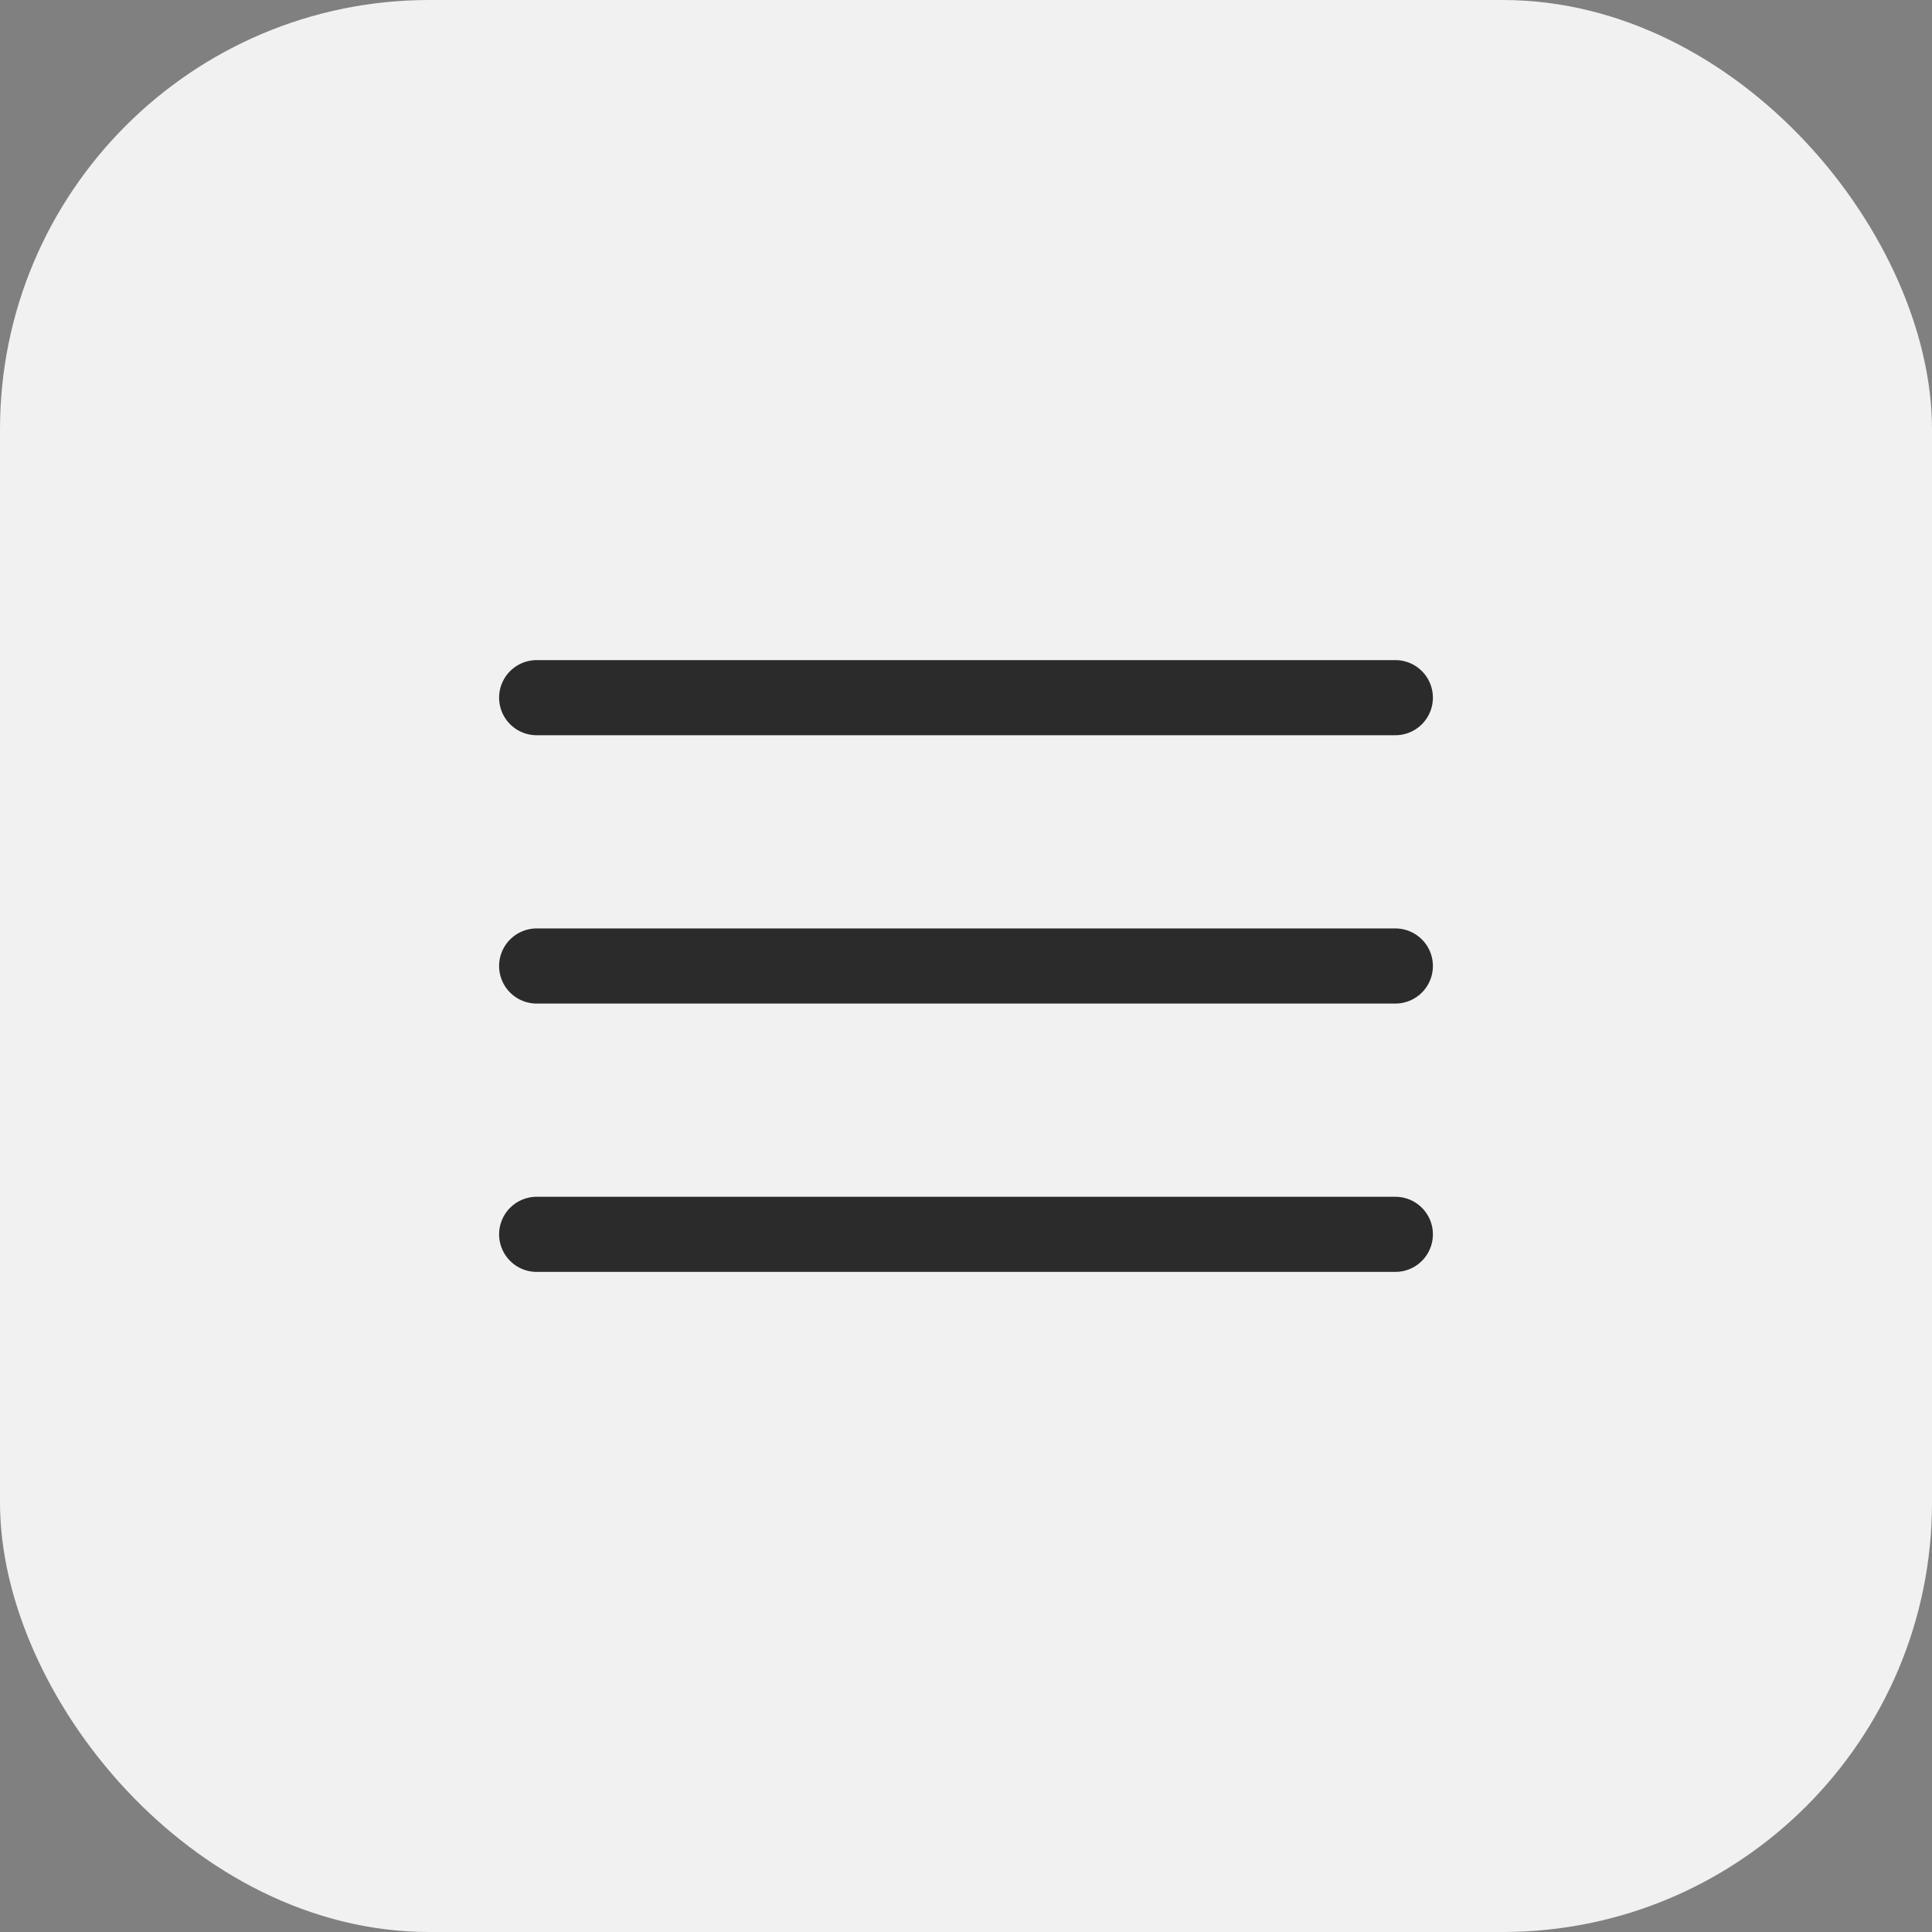
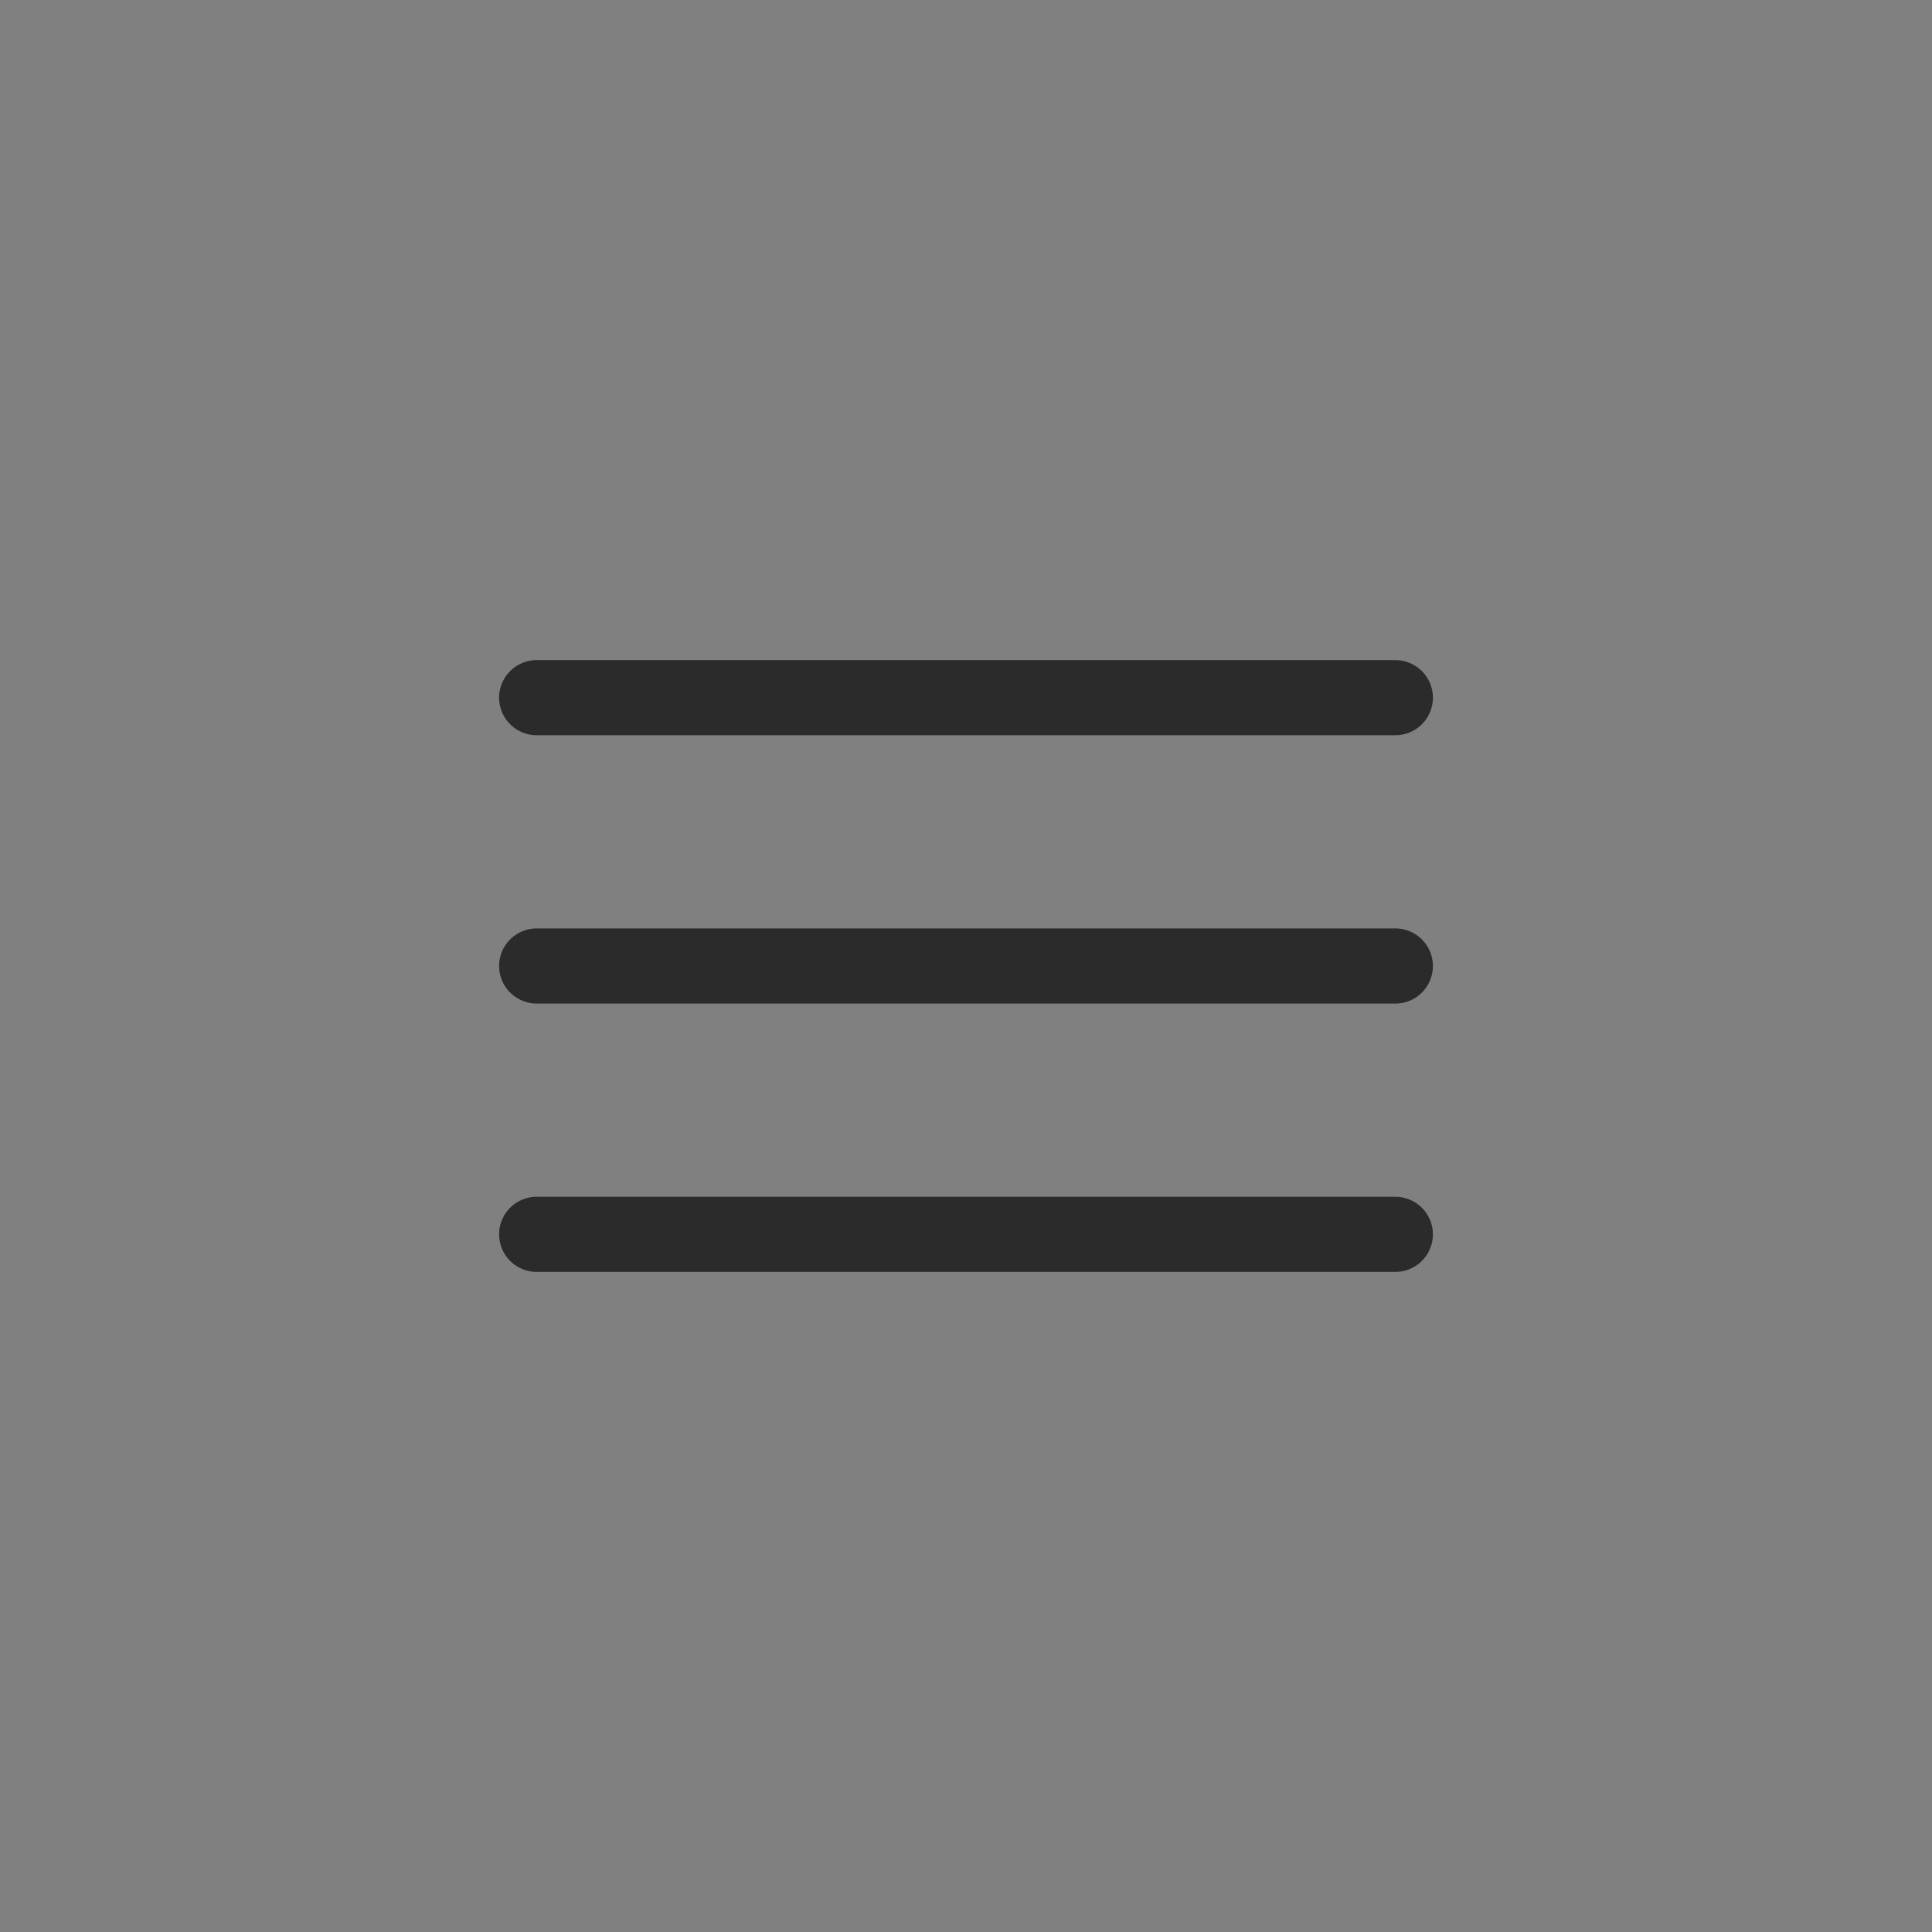
<svg xmlns="http://www.w3.org/2000/svg" width="36" height="36" viewBox="0 0 36 36" fill="none">
  <rect x="0" y="0" width="36" height="36" fill="#808080" stroke="none" />
-   <rect width="36" height="36" rx="8" fill="#F1F1F1" />
  <path d="M10 13H26ZM10 18H26ZM10 23H26Z" fill="#F1F1F1" />
  <path d="M10 13H26M10 18H26M10 23H26" stroke="#2B2B2B" stroke-width="1.4" stroke-linecap="round" stroke-linejoin="round" />
</svg>